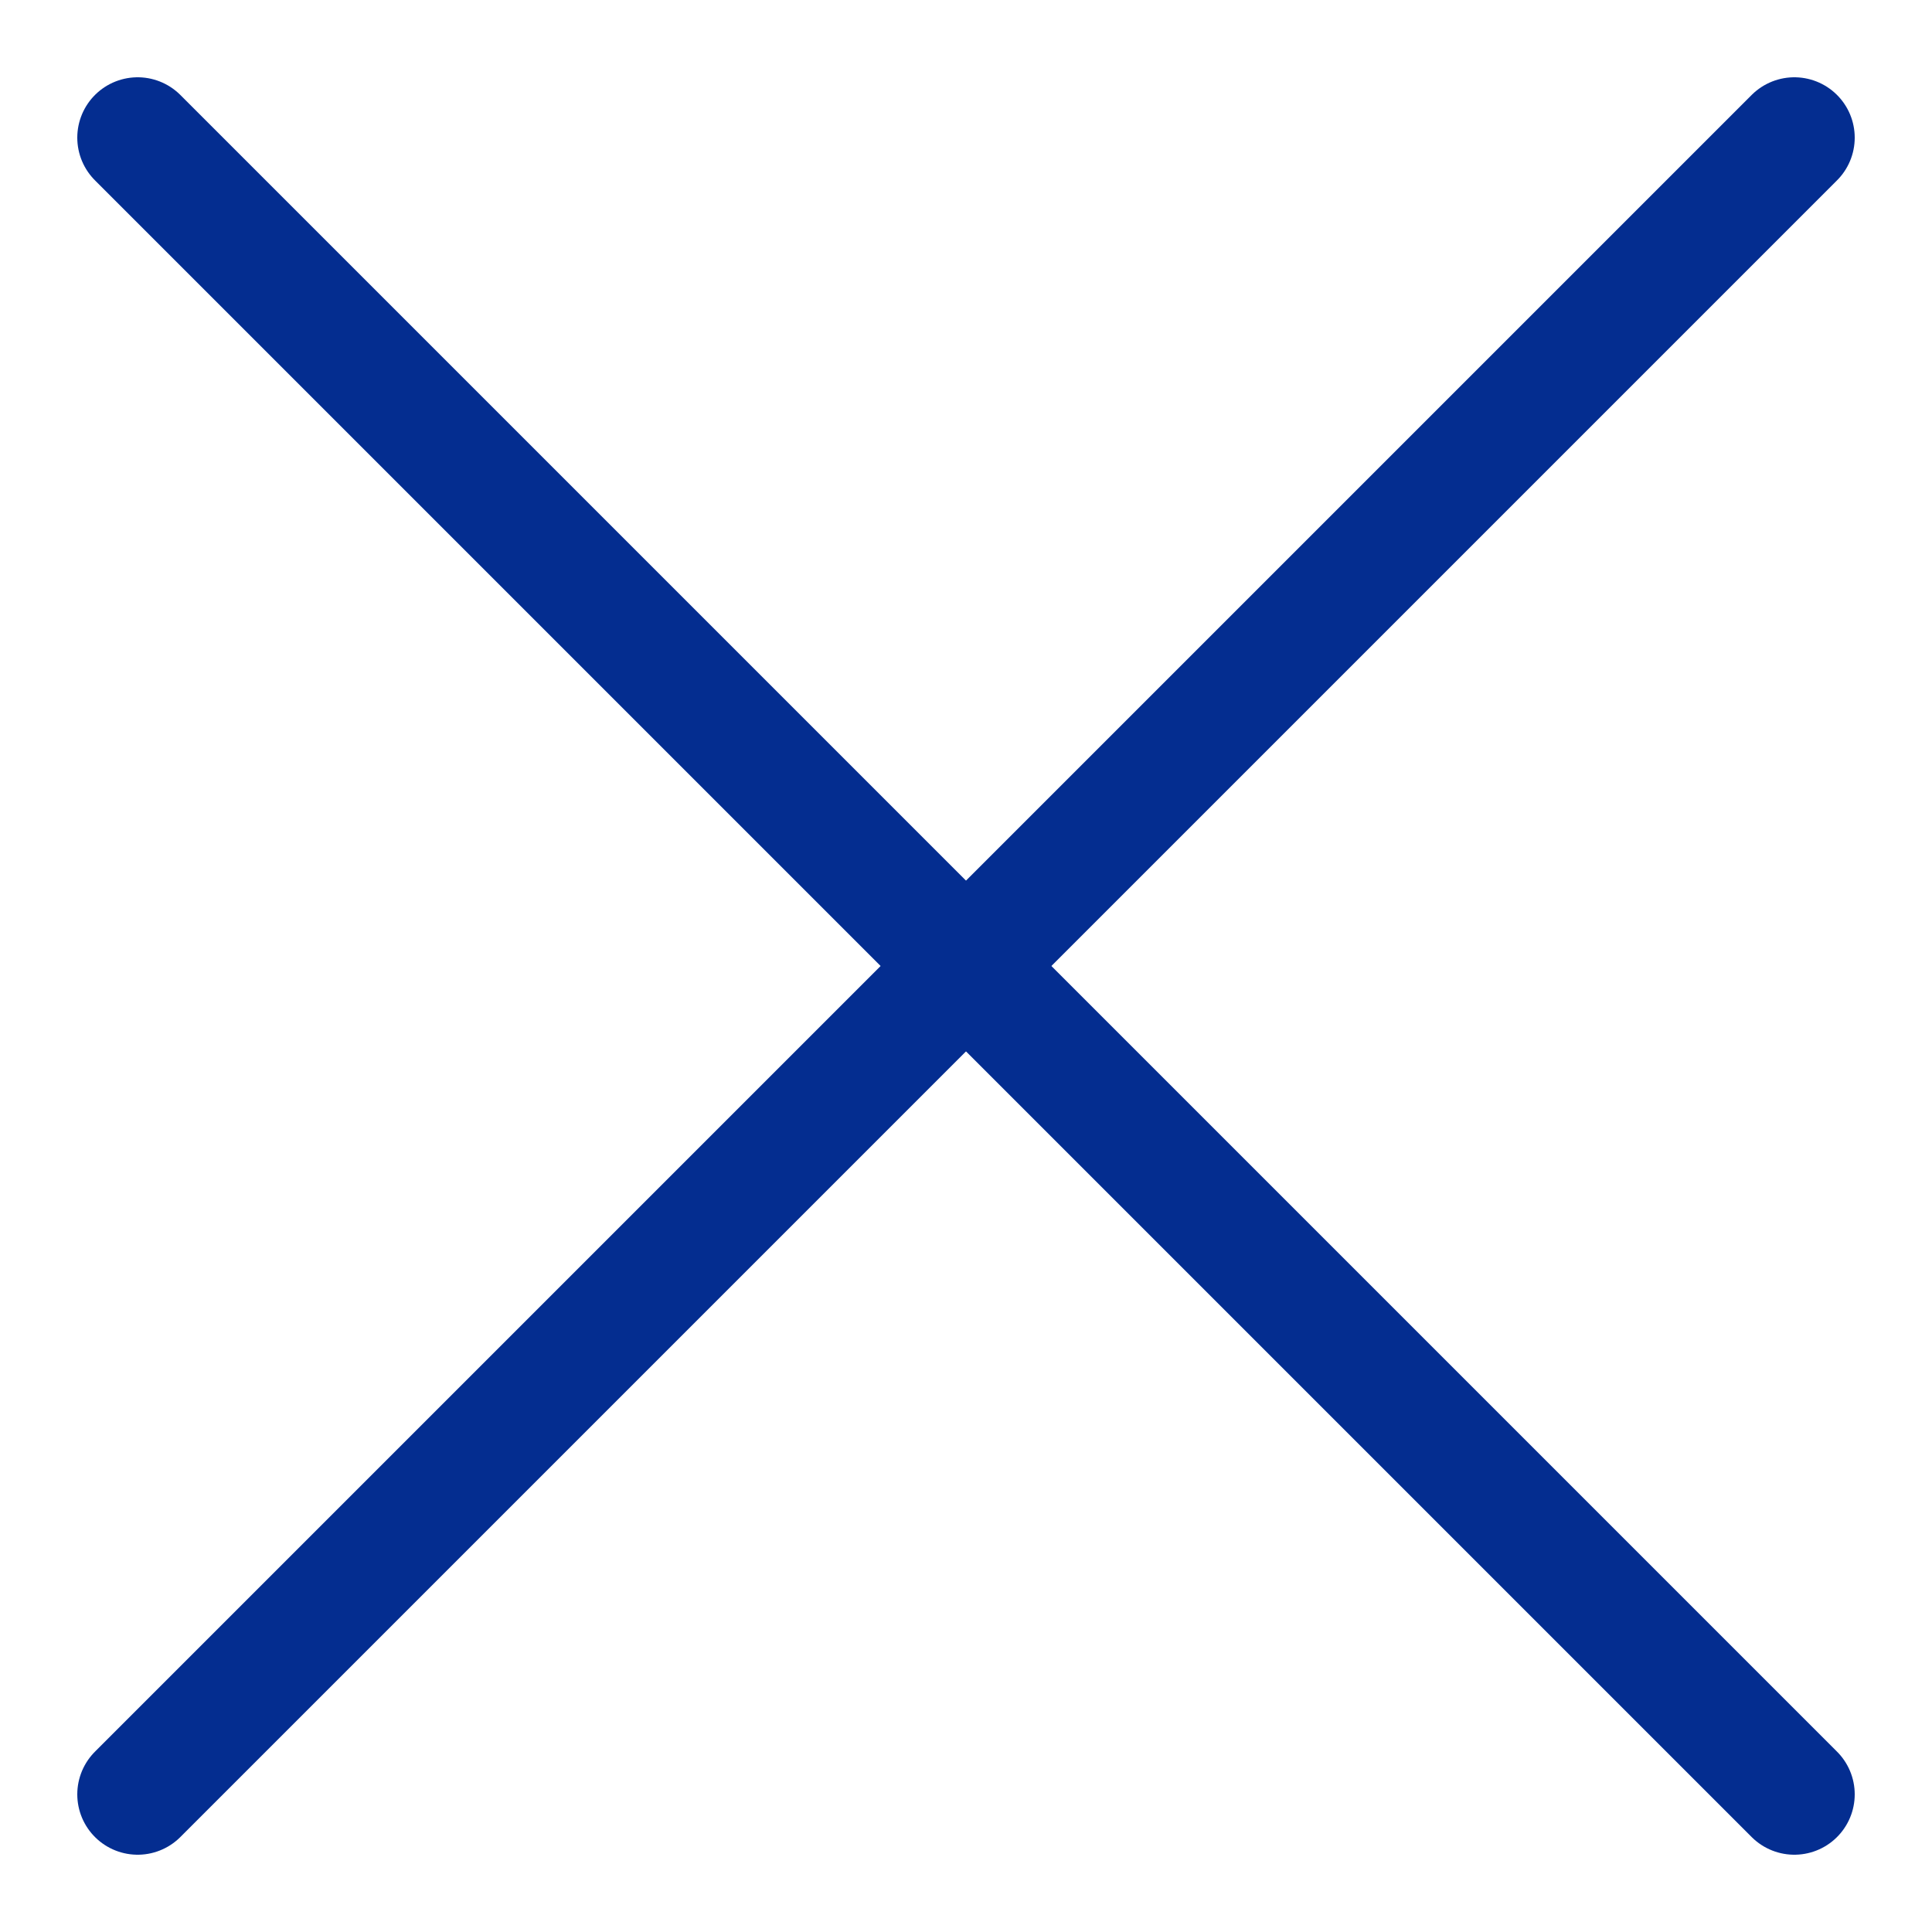
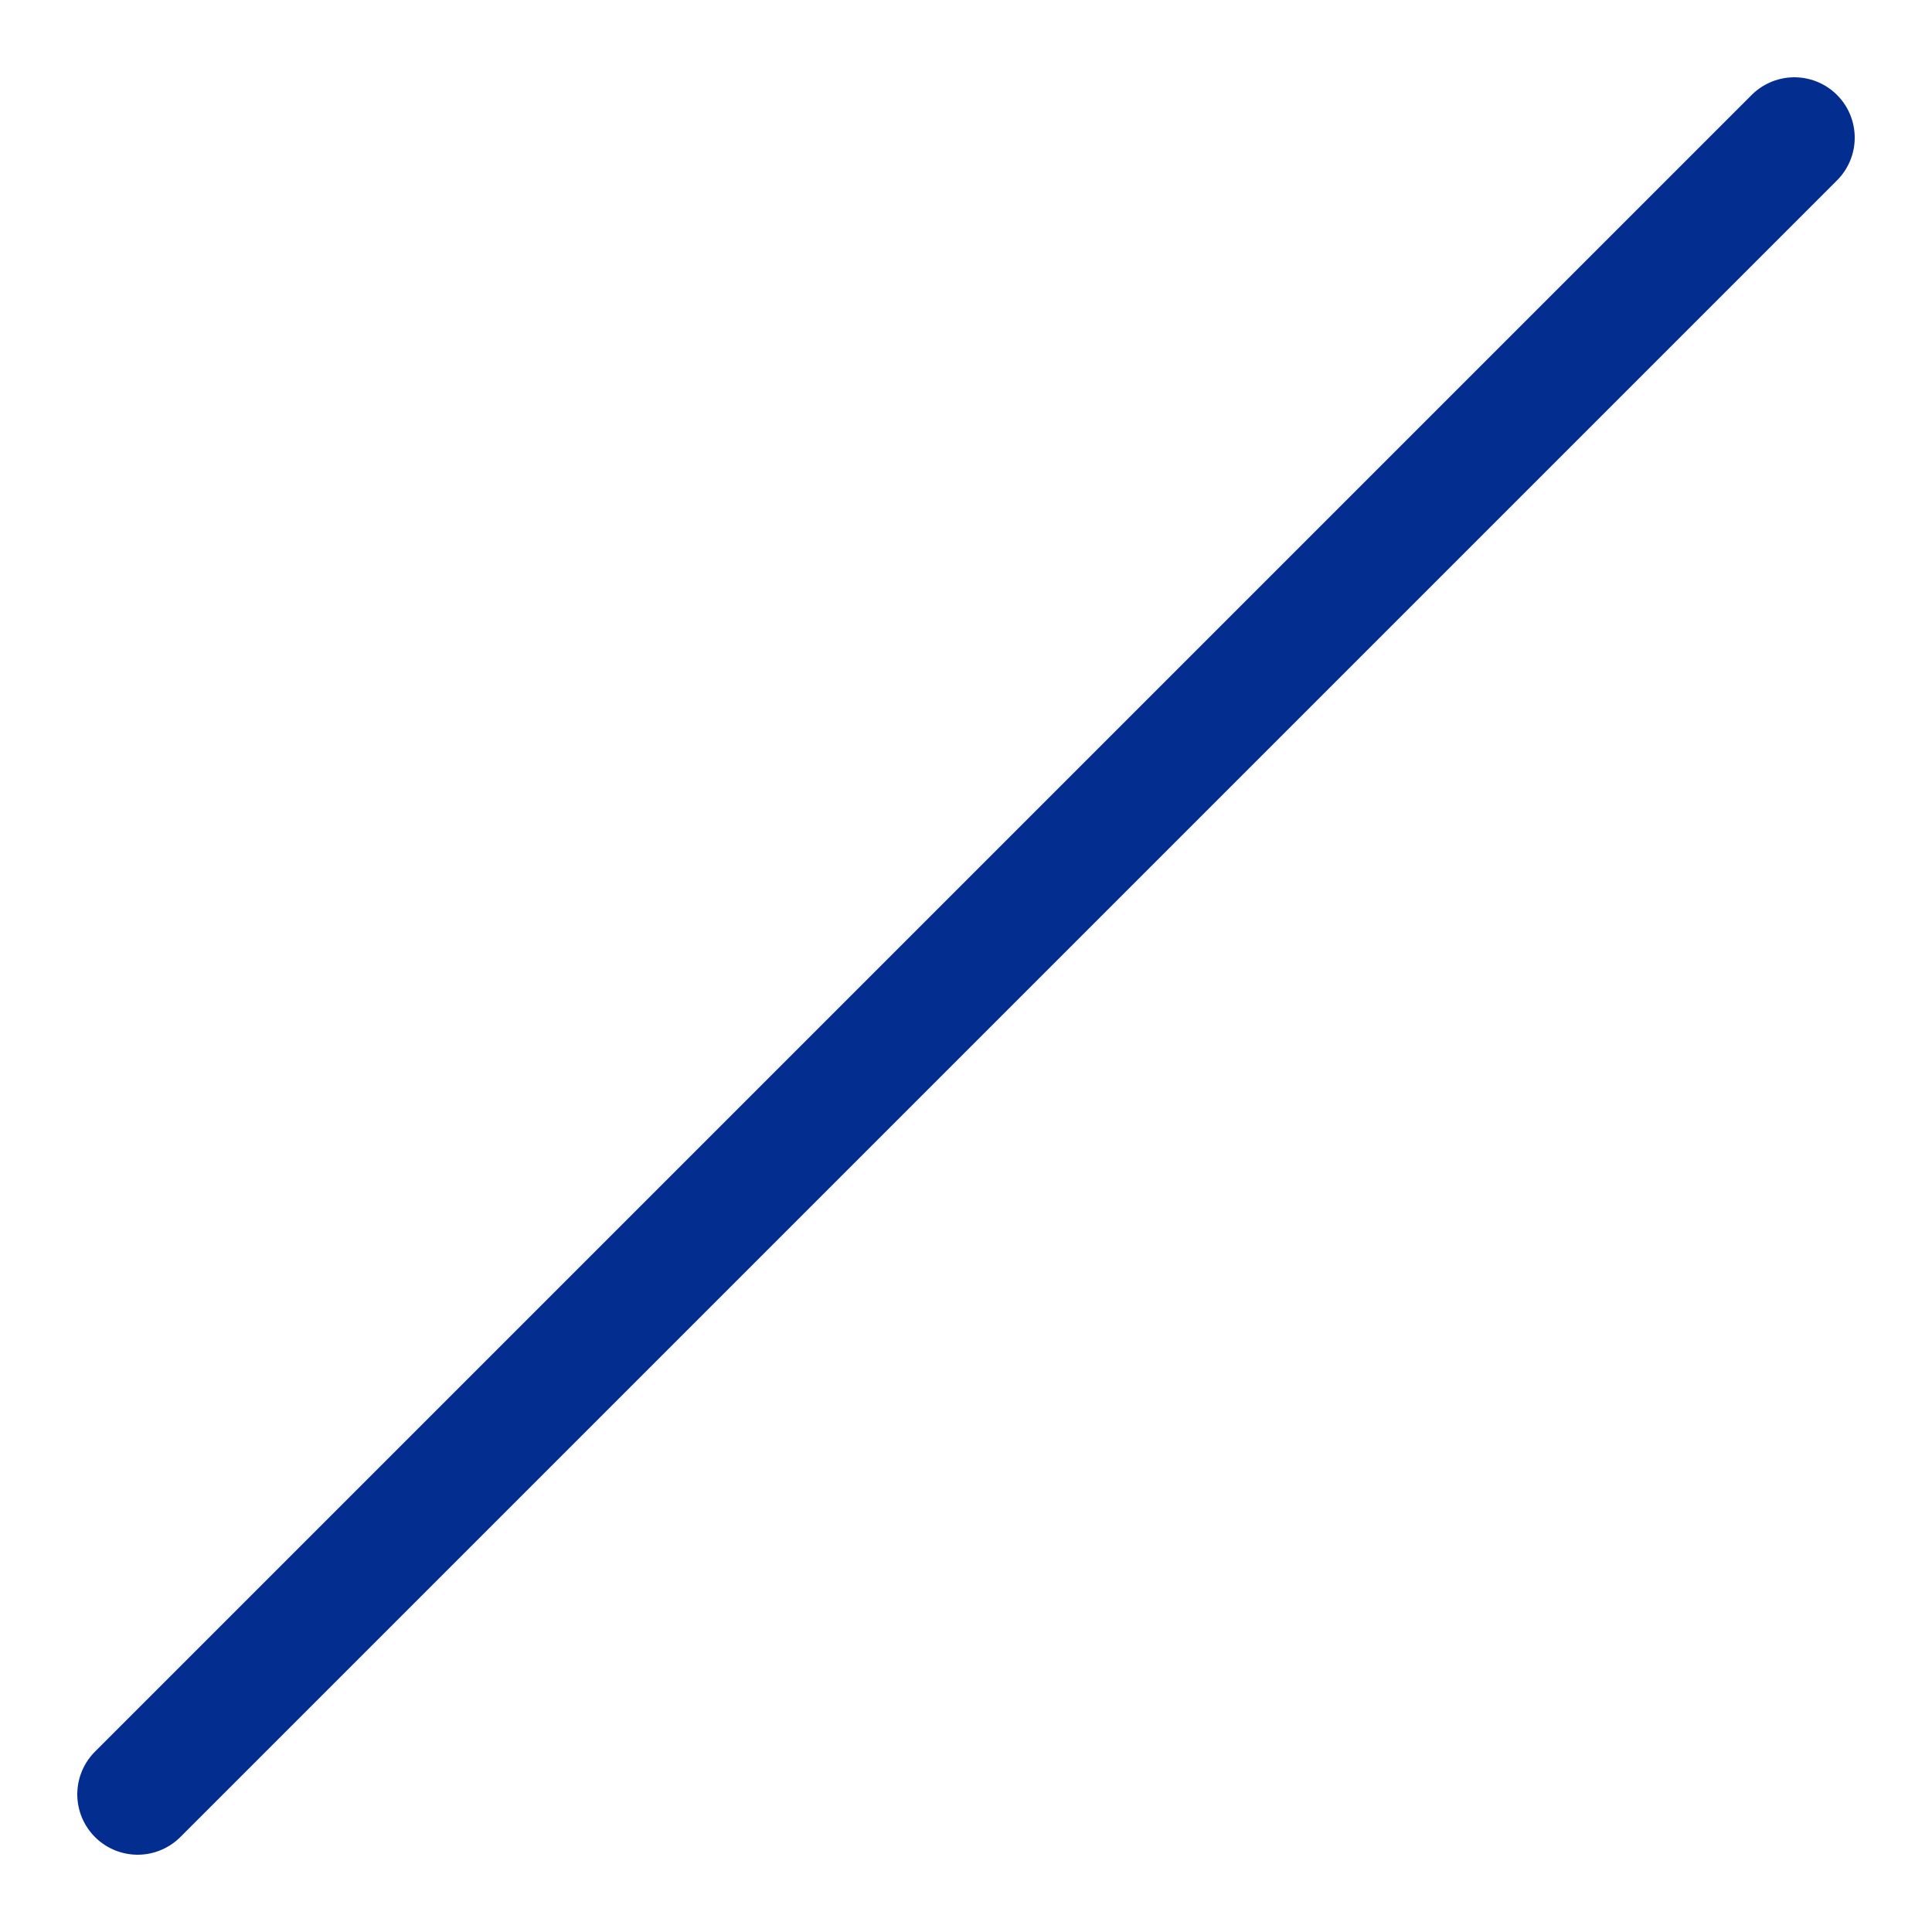
<svg xmlns="http://www.w3.org/2000/svg" fill="none" viewBox="0 0 48 48" id="Close-Outline--Streamline-Ionic-Outline" height="48" width="48">
  <desc>
    Close Outline Streamline Icon: https://streamlinehq.com
  </desc>
-   <path stroke="#042d90" stroke-linecap="round" stroke-linejoin="round" d="M44.58 44.58 3.42 3.42" stroke-width="3" />
  <path stroke="#042d90" stroke-linecap="round" stroke-linejoin="round" d="M44.58 3.42 3.42 44.58" stroke-width="3" />
</svg>